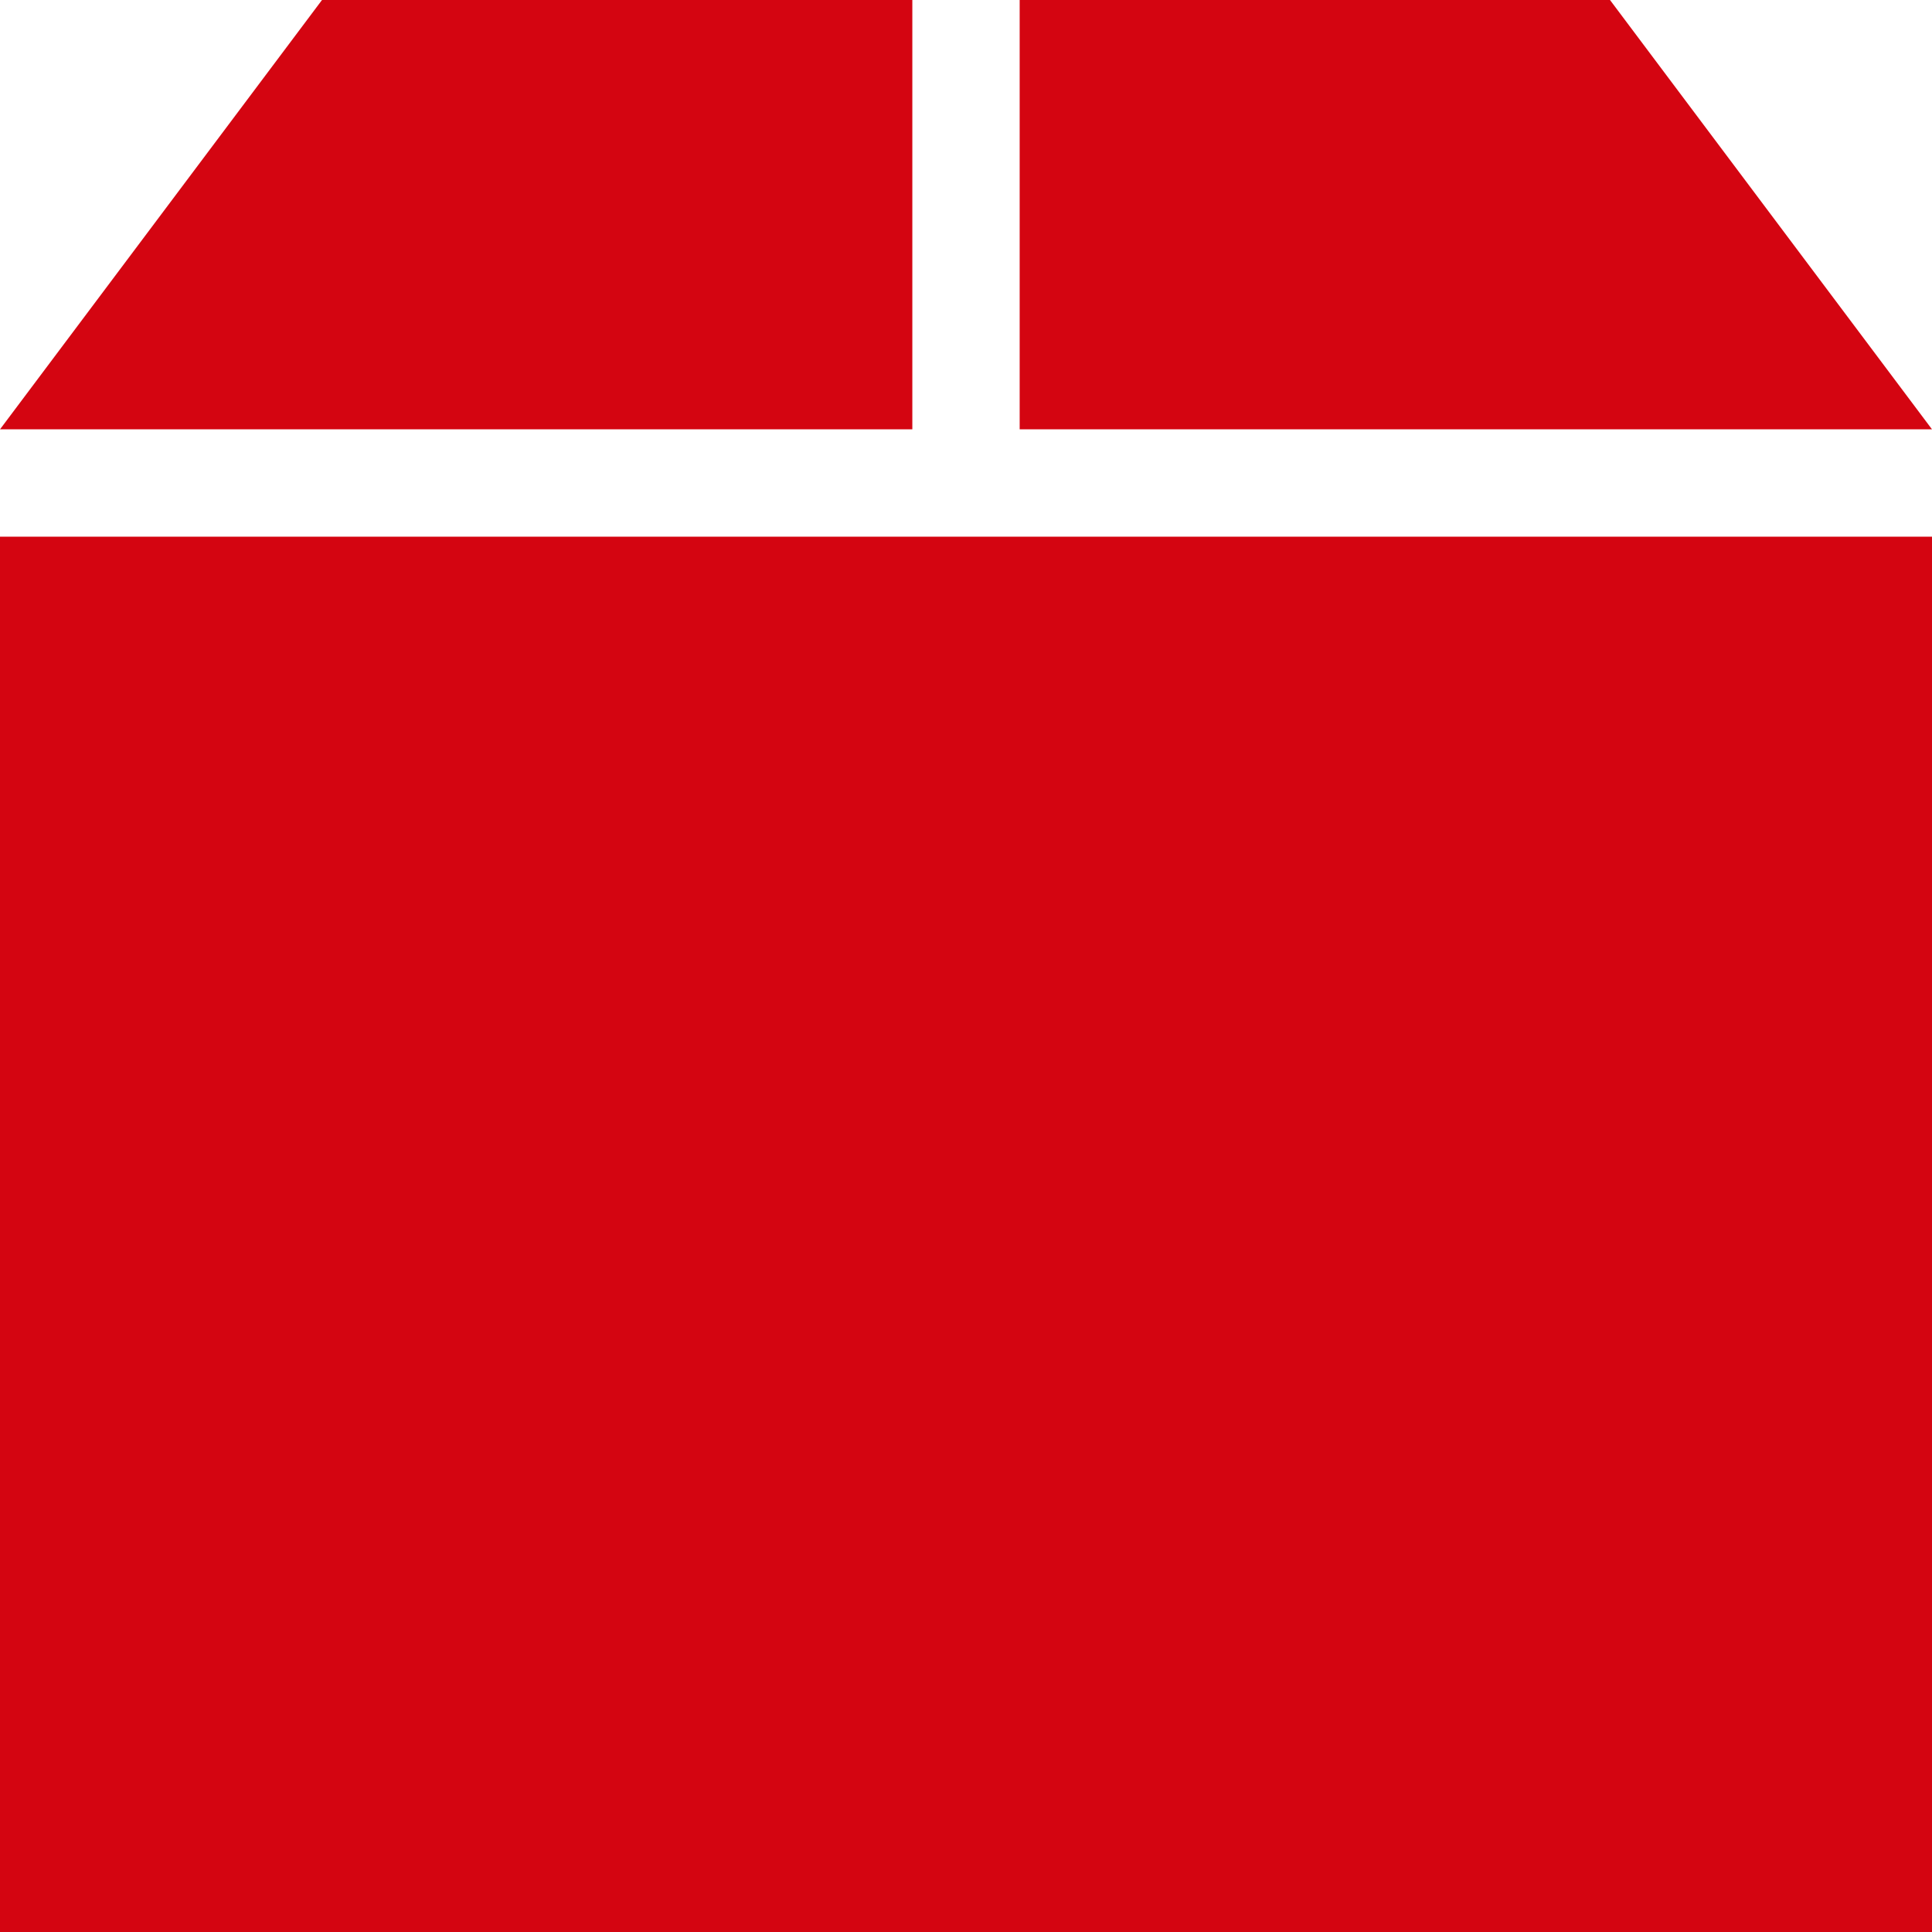
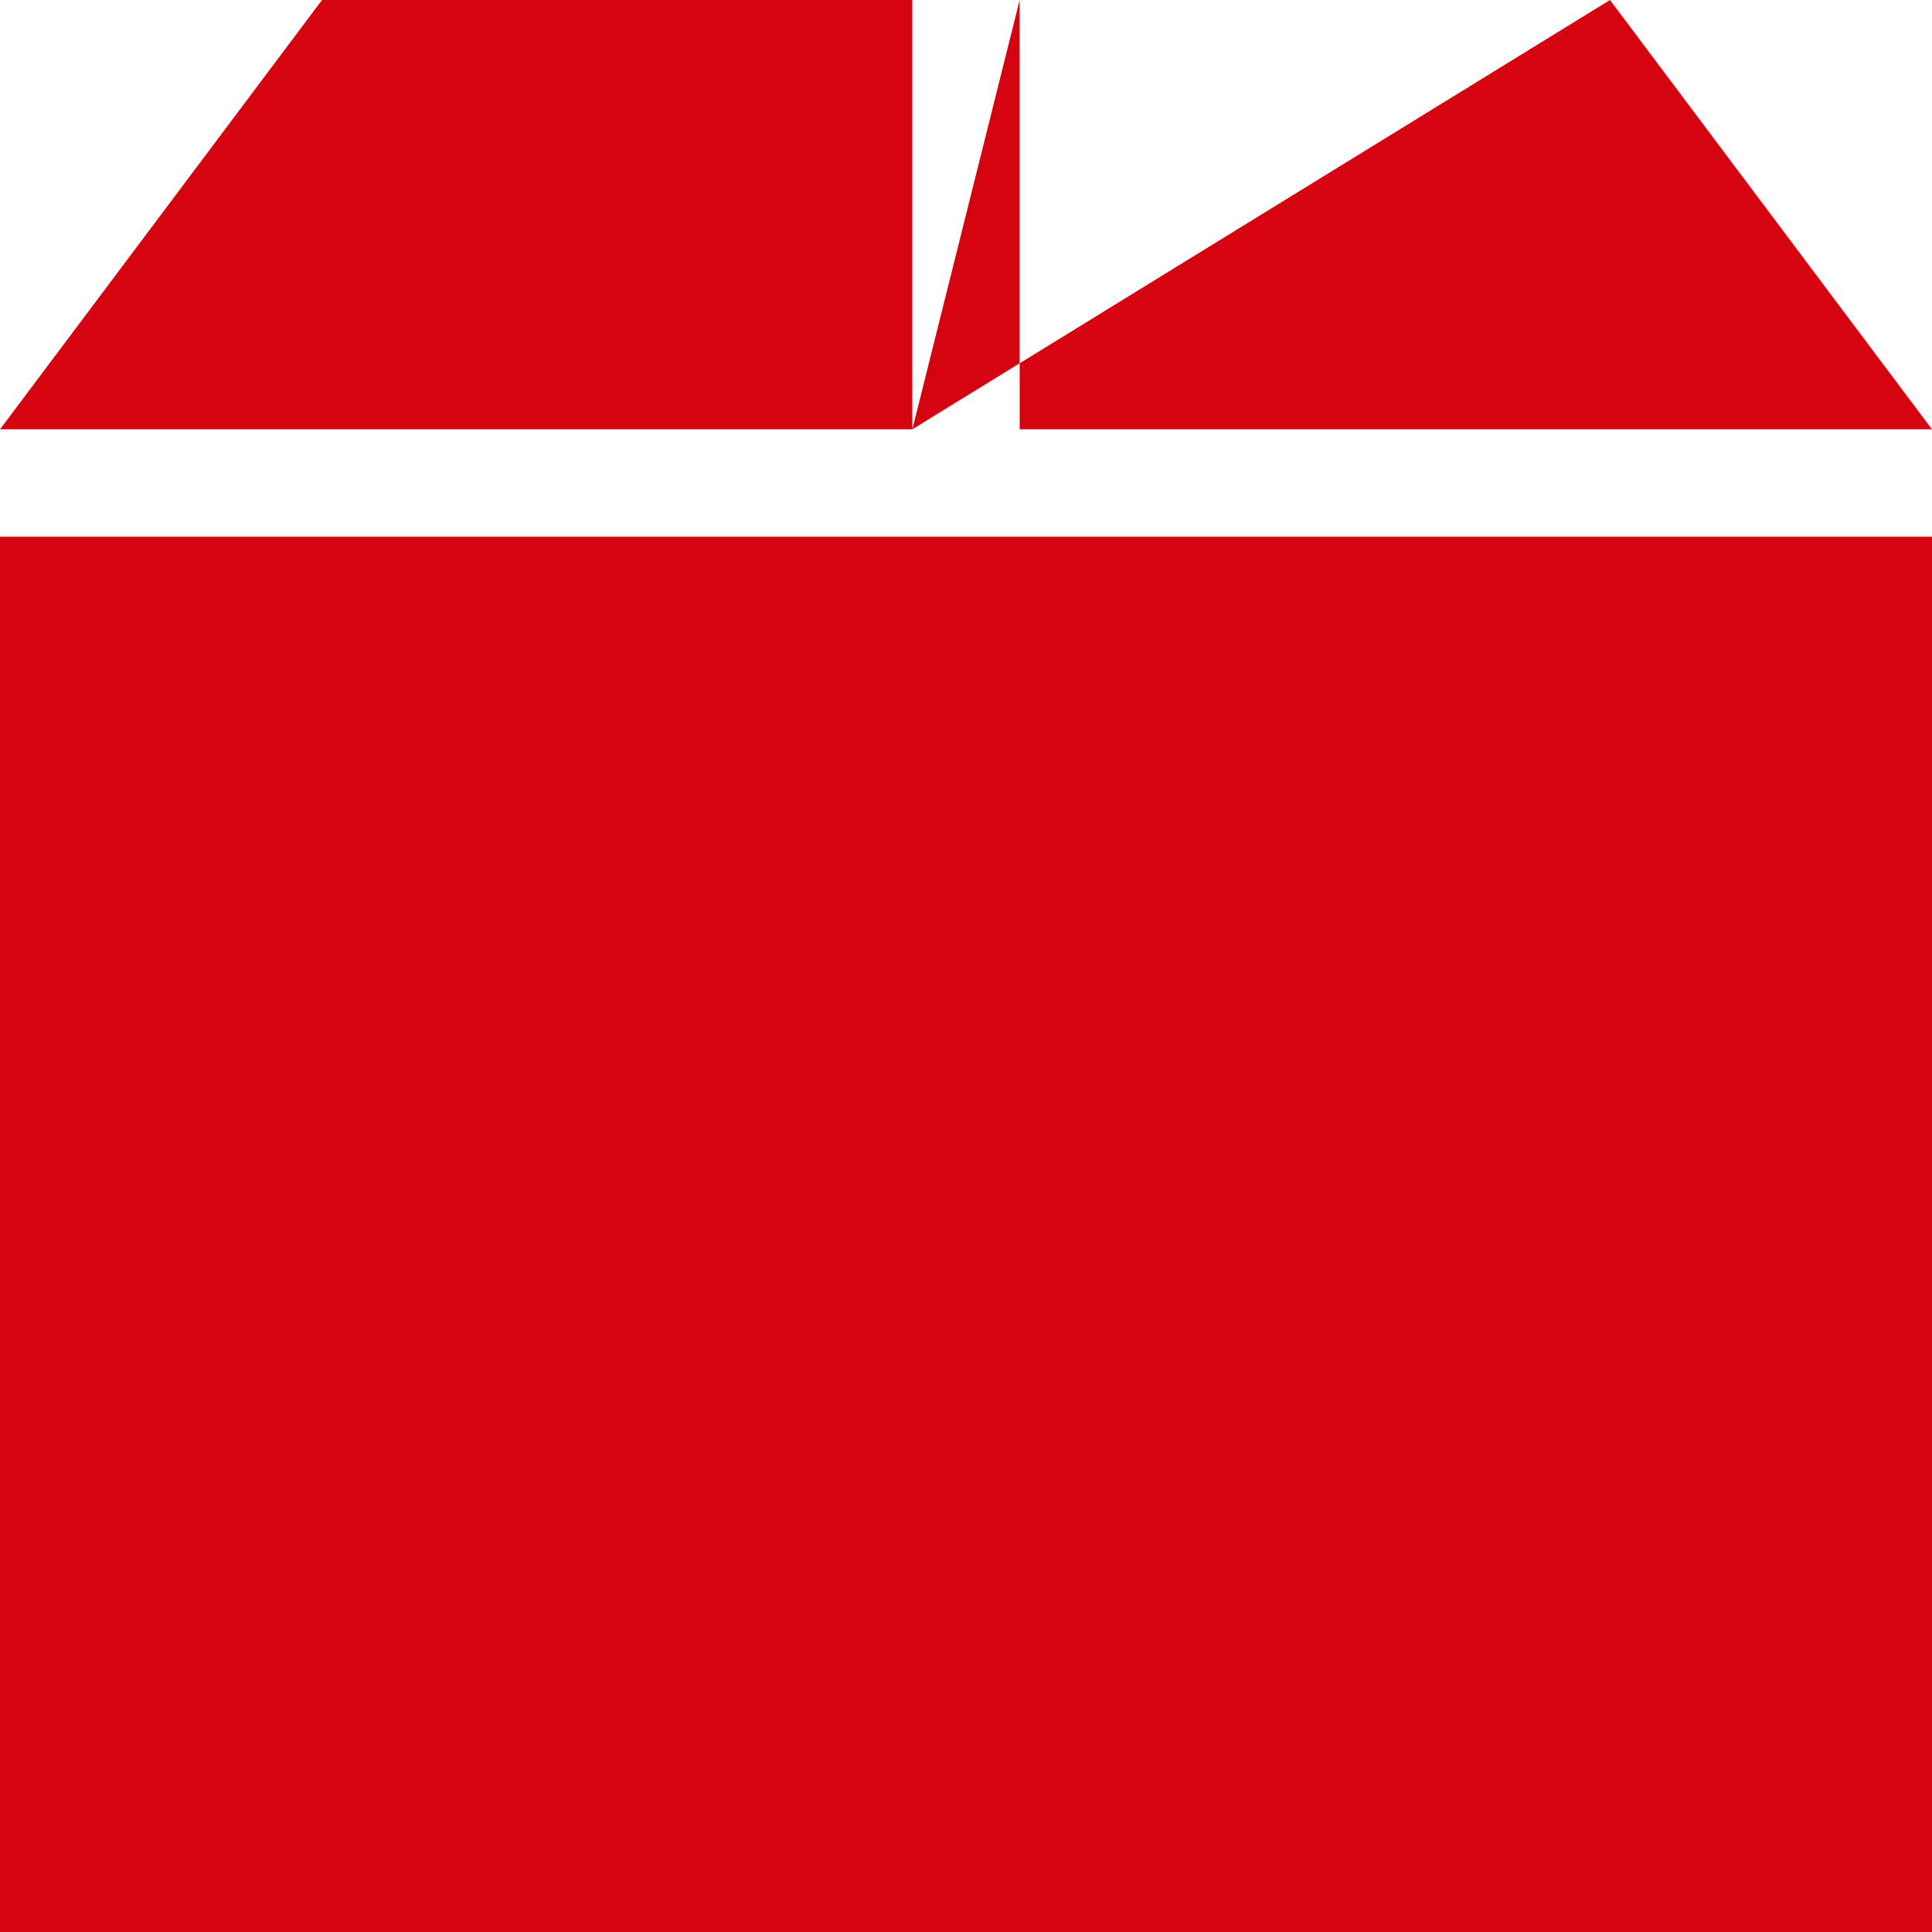
<svg xmlns="http://www.w3.org/2000/svg" width="36px" height="36px" viewBox="0 0 36 36" version="1.1">
  <title>parcel_rgb_black</title>
  <g id="Page-1" stroke="none" stroke-width="1" fill="none" fill-rule="evenodd">
    <g id="parcel_rgb_black" fill="#D40511" fill-rule="nonzero">
-       <path d="M17,8 L0,8 L6,0 L17,0 L17,8 Z M30,0 L19,0 L19,8 L36,8 L30,0 Z M0,10 L36,10 L36,36 L0,36 L0,10 Z" id="Shape" />
+       <path d="M17,8 L0,8 L6,0 L17,0 L17,8 Z L19,0 L19,8 L36,8 L30,0 Z M0,10 L36,10 L36,36 L0,36 L0,10 Z" id="Shape" />
    </g>
  </g>
</svg>